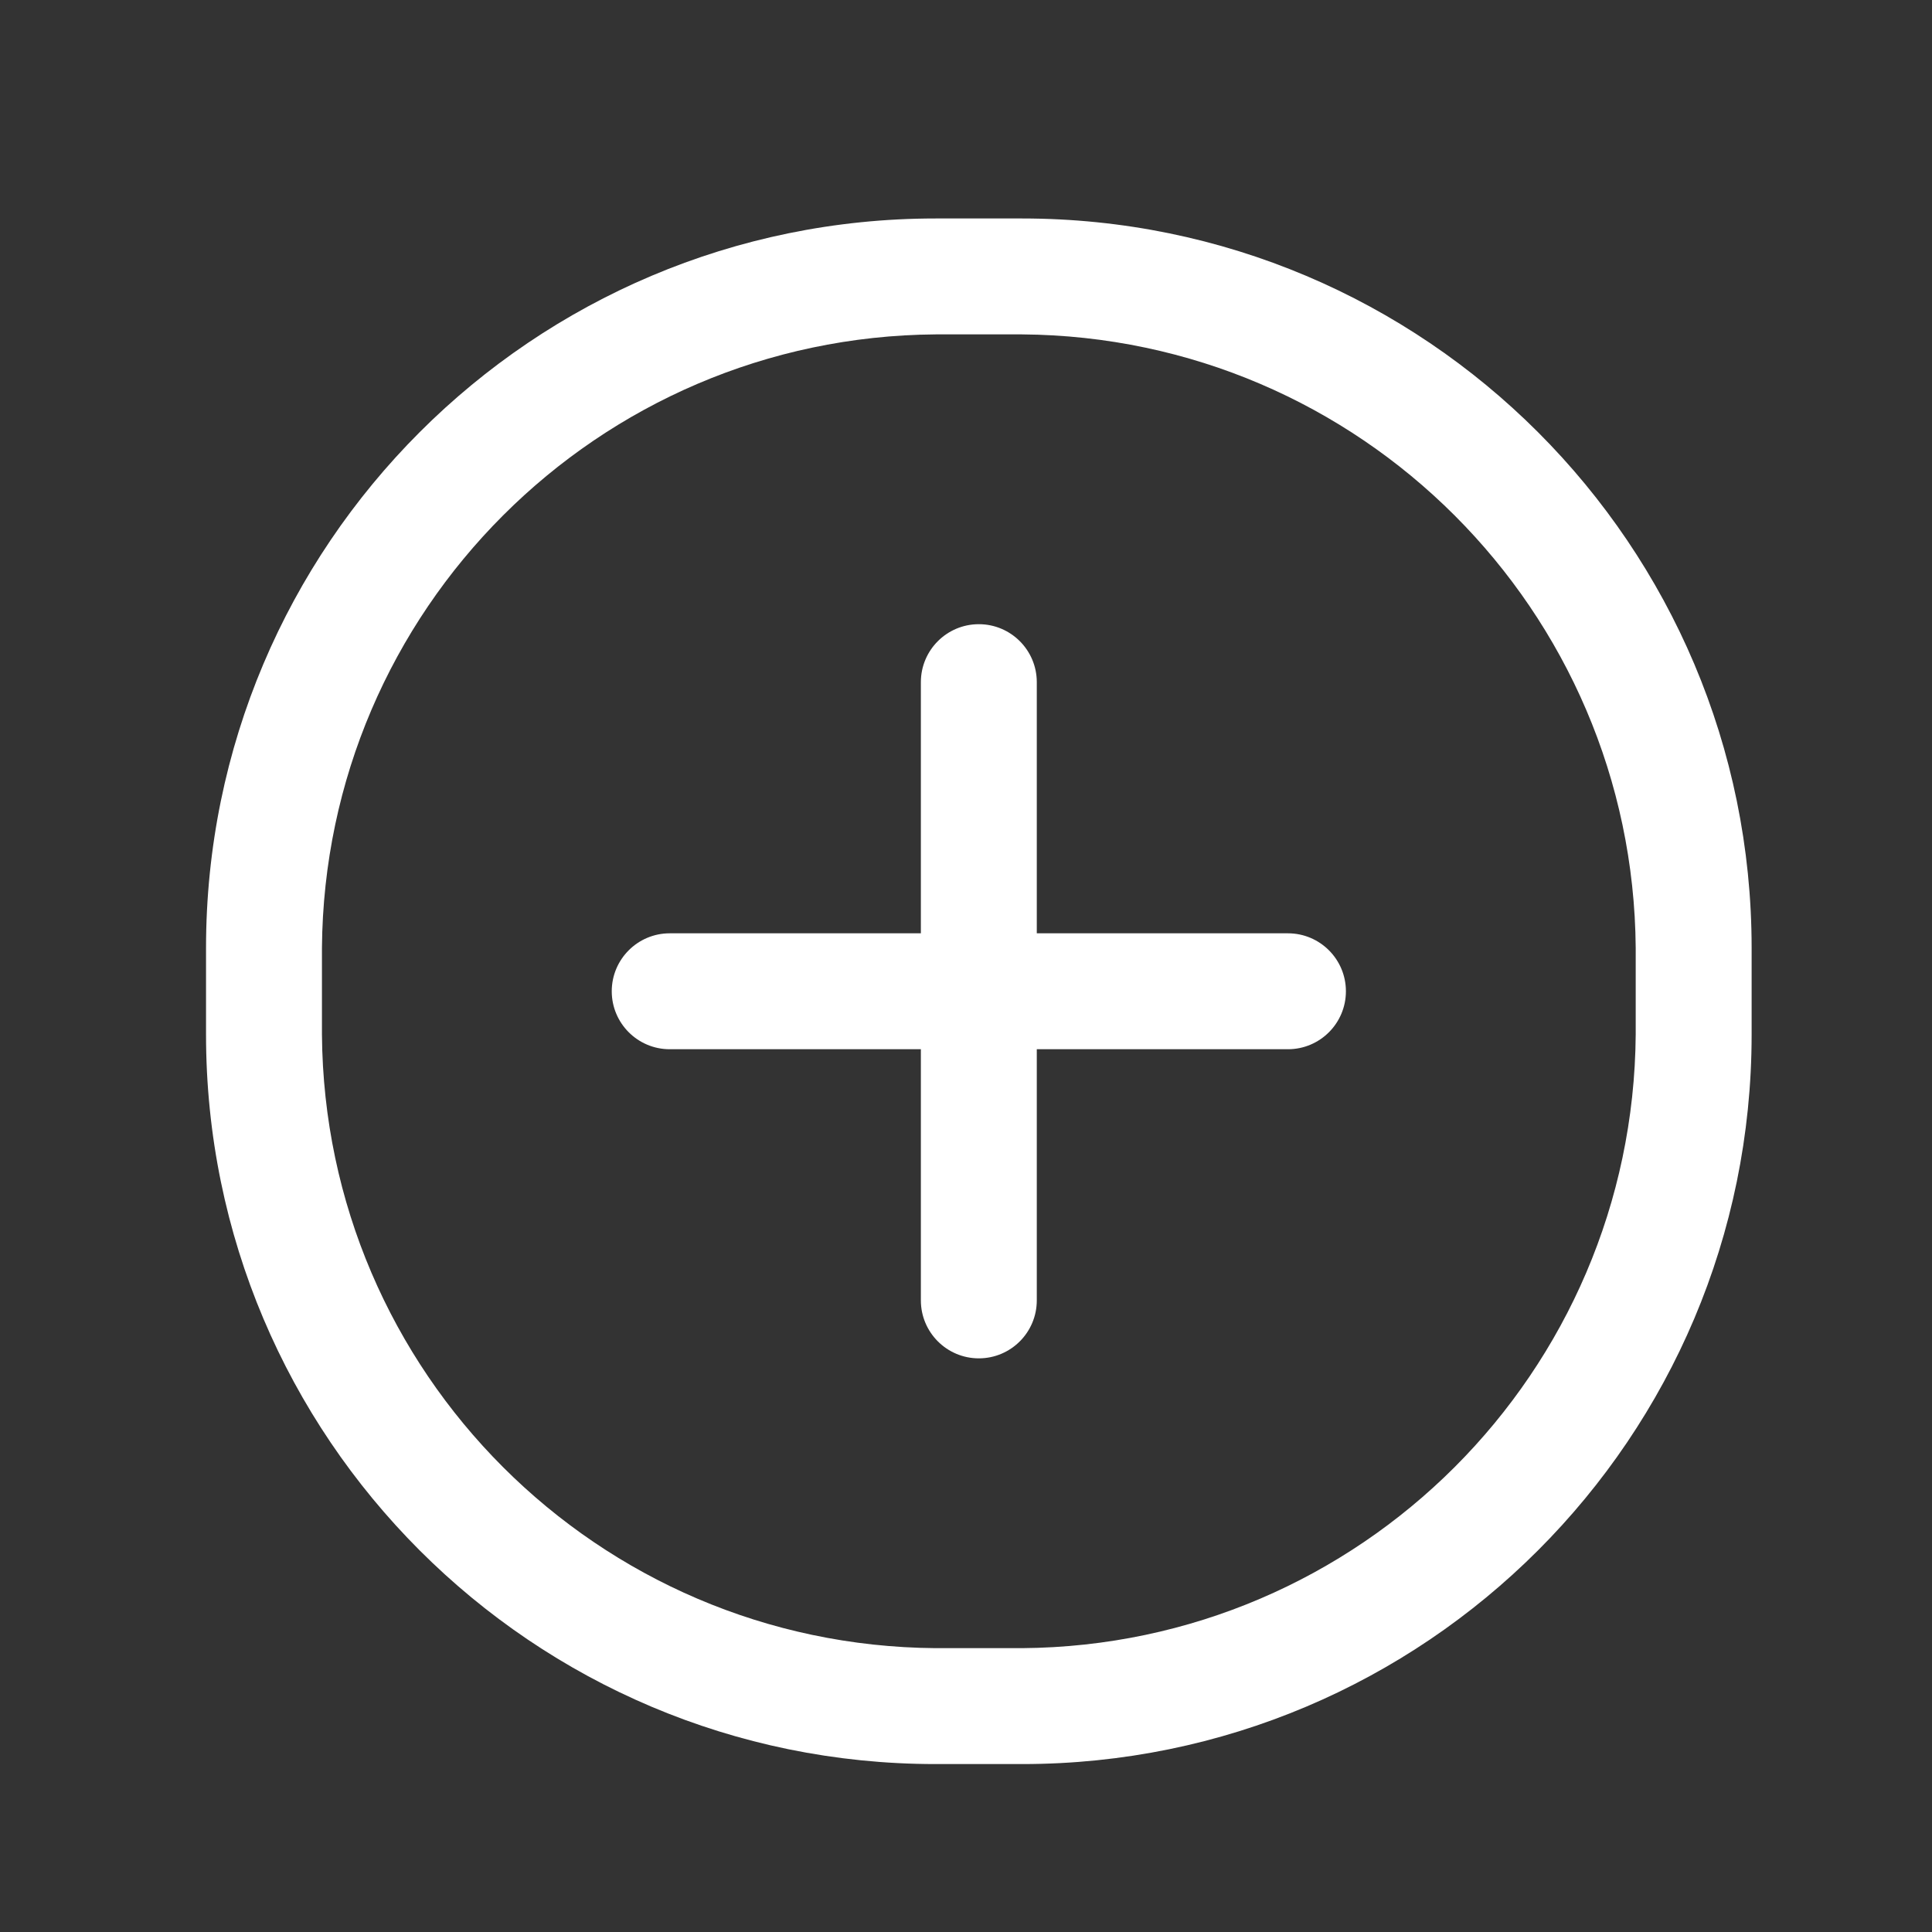
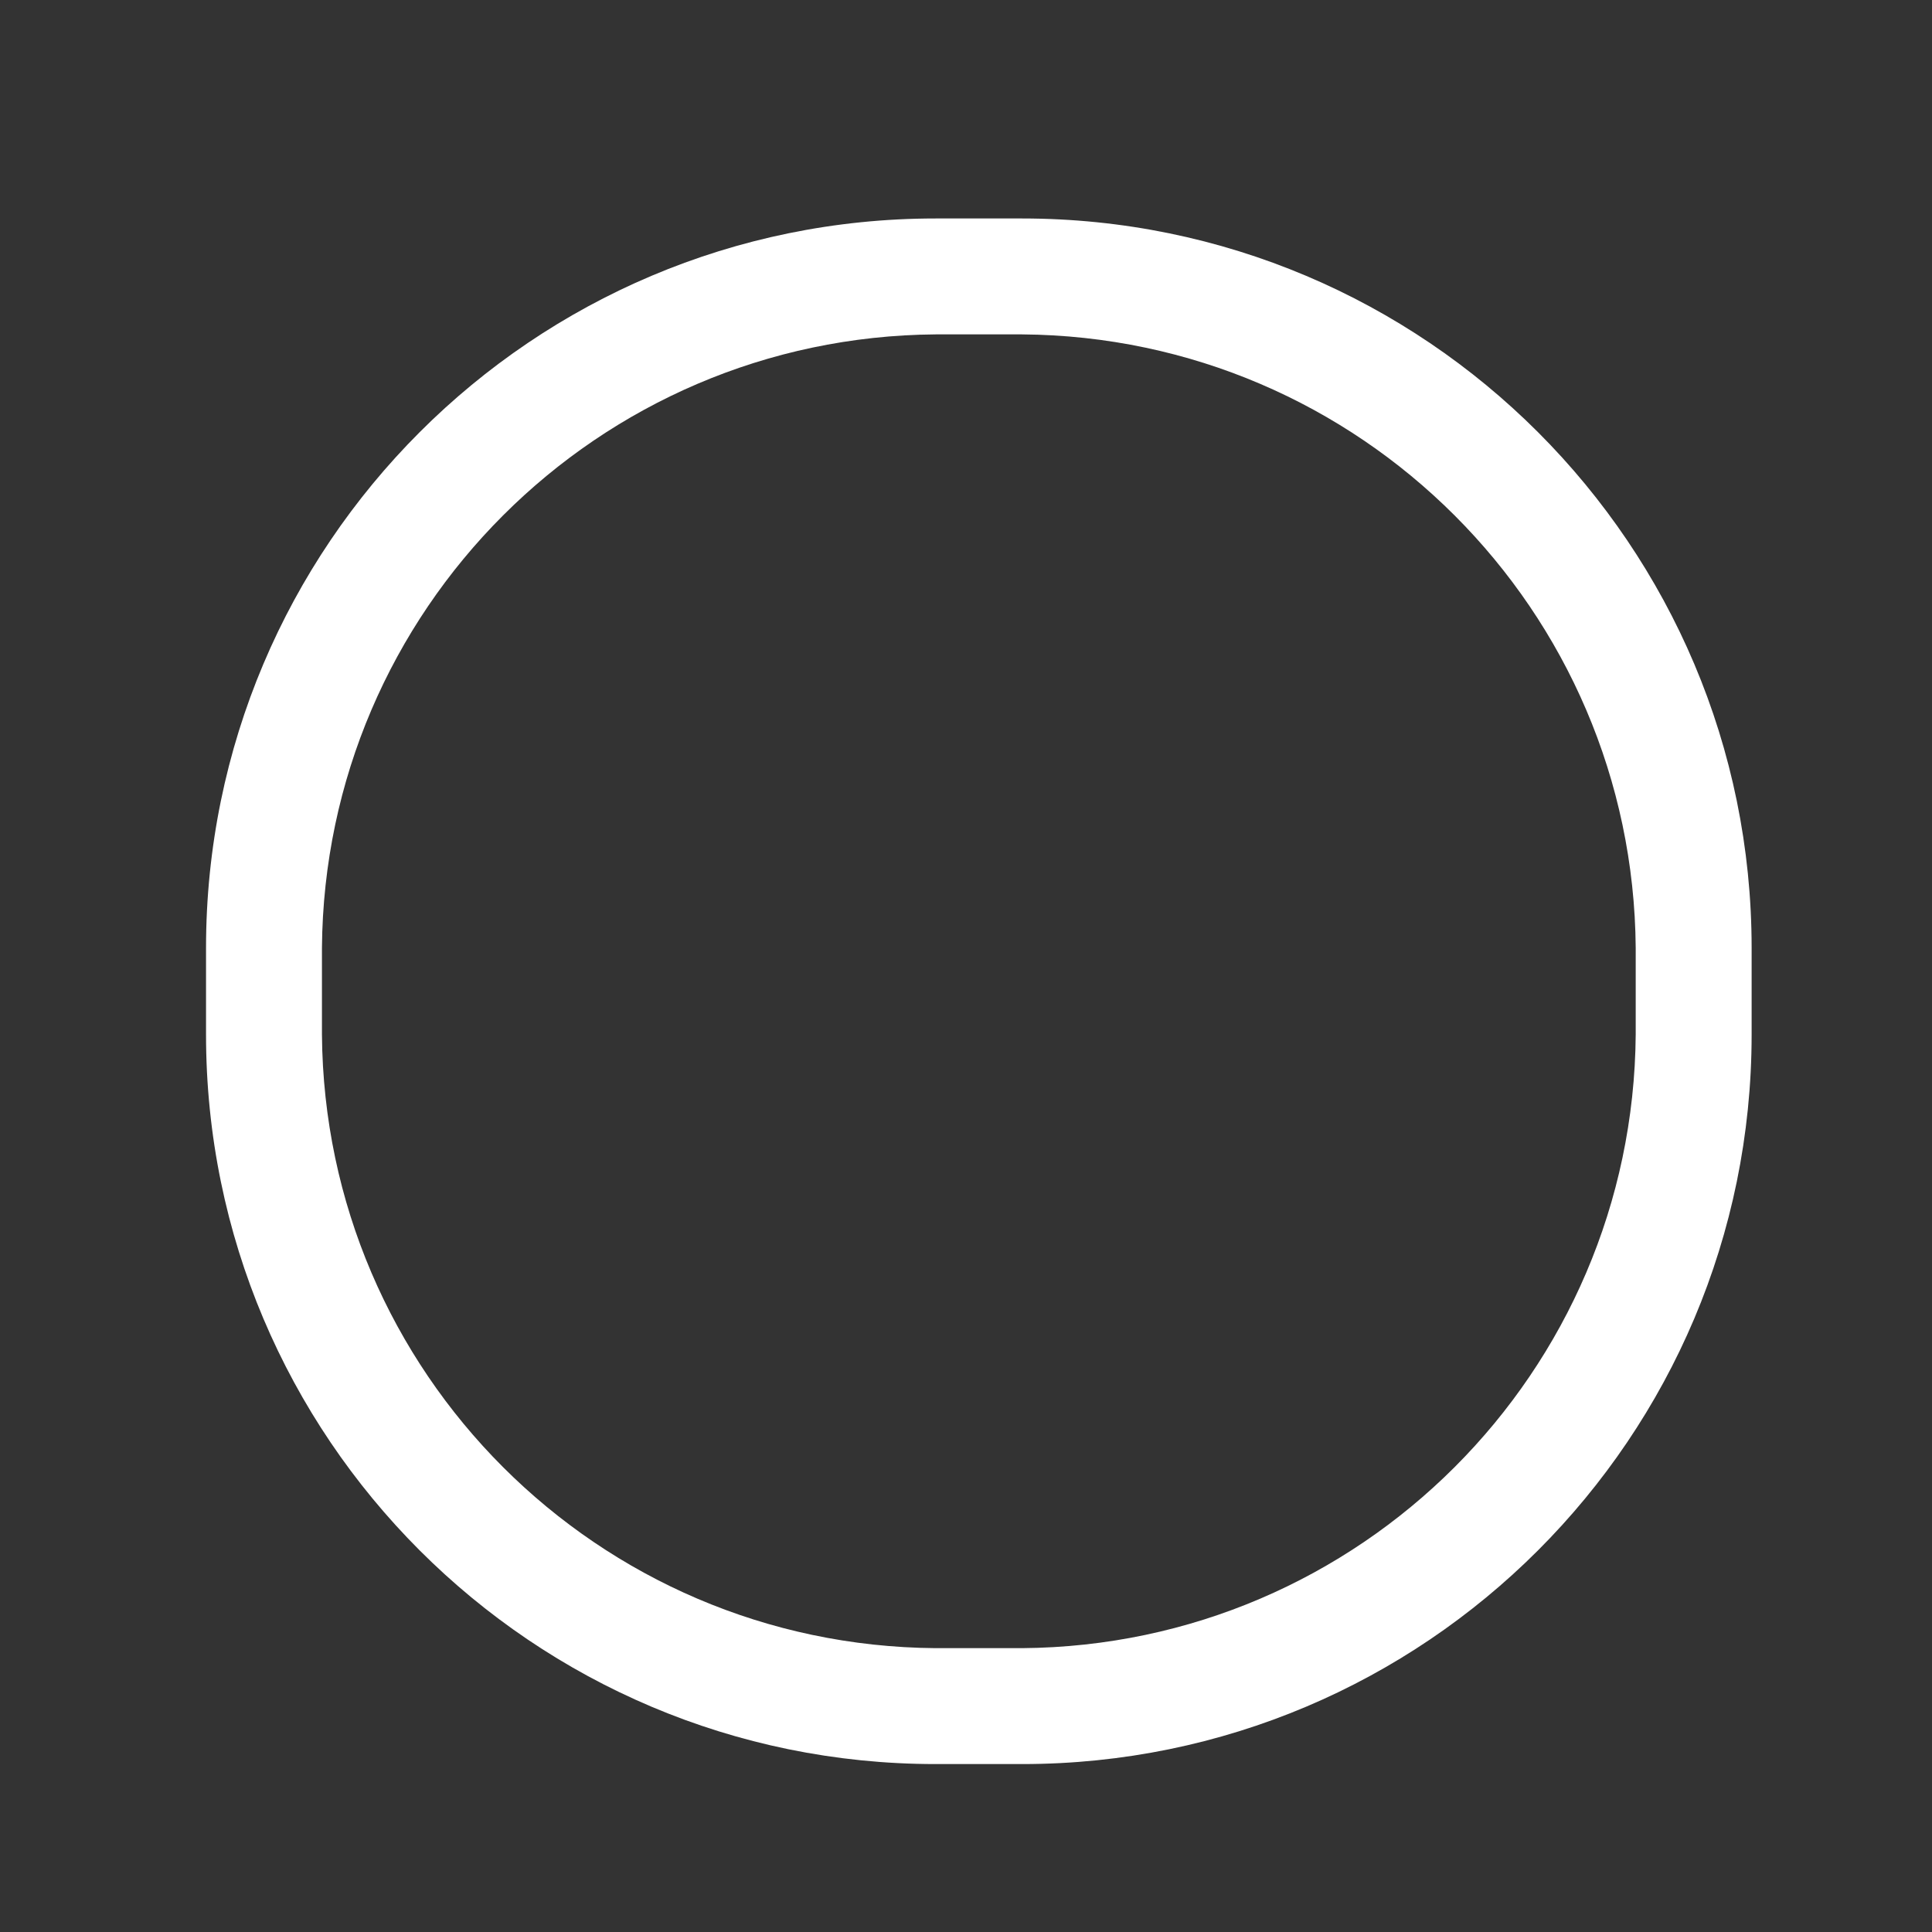
<svg xmlns="http://www.w3.org/2000/svg" width="25" height="25" viewBox="0 0 25 25" fill="none">
  <rect x="0" y="0" width="25" height="25" fill="#333333" stroke="none" />
  <path fill-rule="evenodd" clip-rule="evenodd" d="M12.106 2.827H13.226C18.44 2.827 22.666 7.054 22.666 12.267V13.387C22.666 18.601 18.44 22.827 13.226 22.827H12.106C6.892 22.827 2.666 18.601 2.666 13.387V12.267C2.666 7.054 6.892 2.827 12.106 2.827ZM13.226 21.327C17.598 21.294 21.133 17.759 21.166 13.387V12.267C21.133 7.896 17.598 4.36 13.226 4.327H12.106C7.734 4.36 4.199 7.896 4.166 12.267V13.387C4.199 17.759 7.734 21.294 12.106 21.327H13.226Z" fill="white" />
-   <path d="M16.666 12.077H13.416V8.827C13.416 8.413 13.08 8.077 12.666 8.077C12.252 8.077 11.916 8.413 11.916 8.827V12.077H8.666C8.252 12.077 7.916 12.413 7.916 12.827C7.916 13.241 8.252 13.577 8.666 13.577H11.916V16.827C11.916 17.241 12.252 17.577 12.666 17.577C13.08 17.577 13.416 17.241 13.416 16.827V13.577H16.666C17.08 13.577 17.416 13.241 17.416 12.827C17.416 12.413 17.08 12.077 16.666 12.077Z" fill="white" />
</svg>